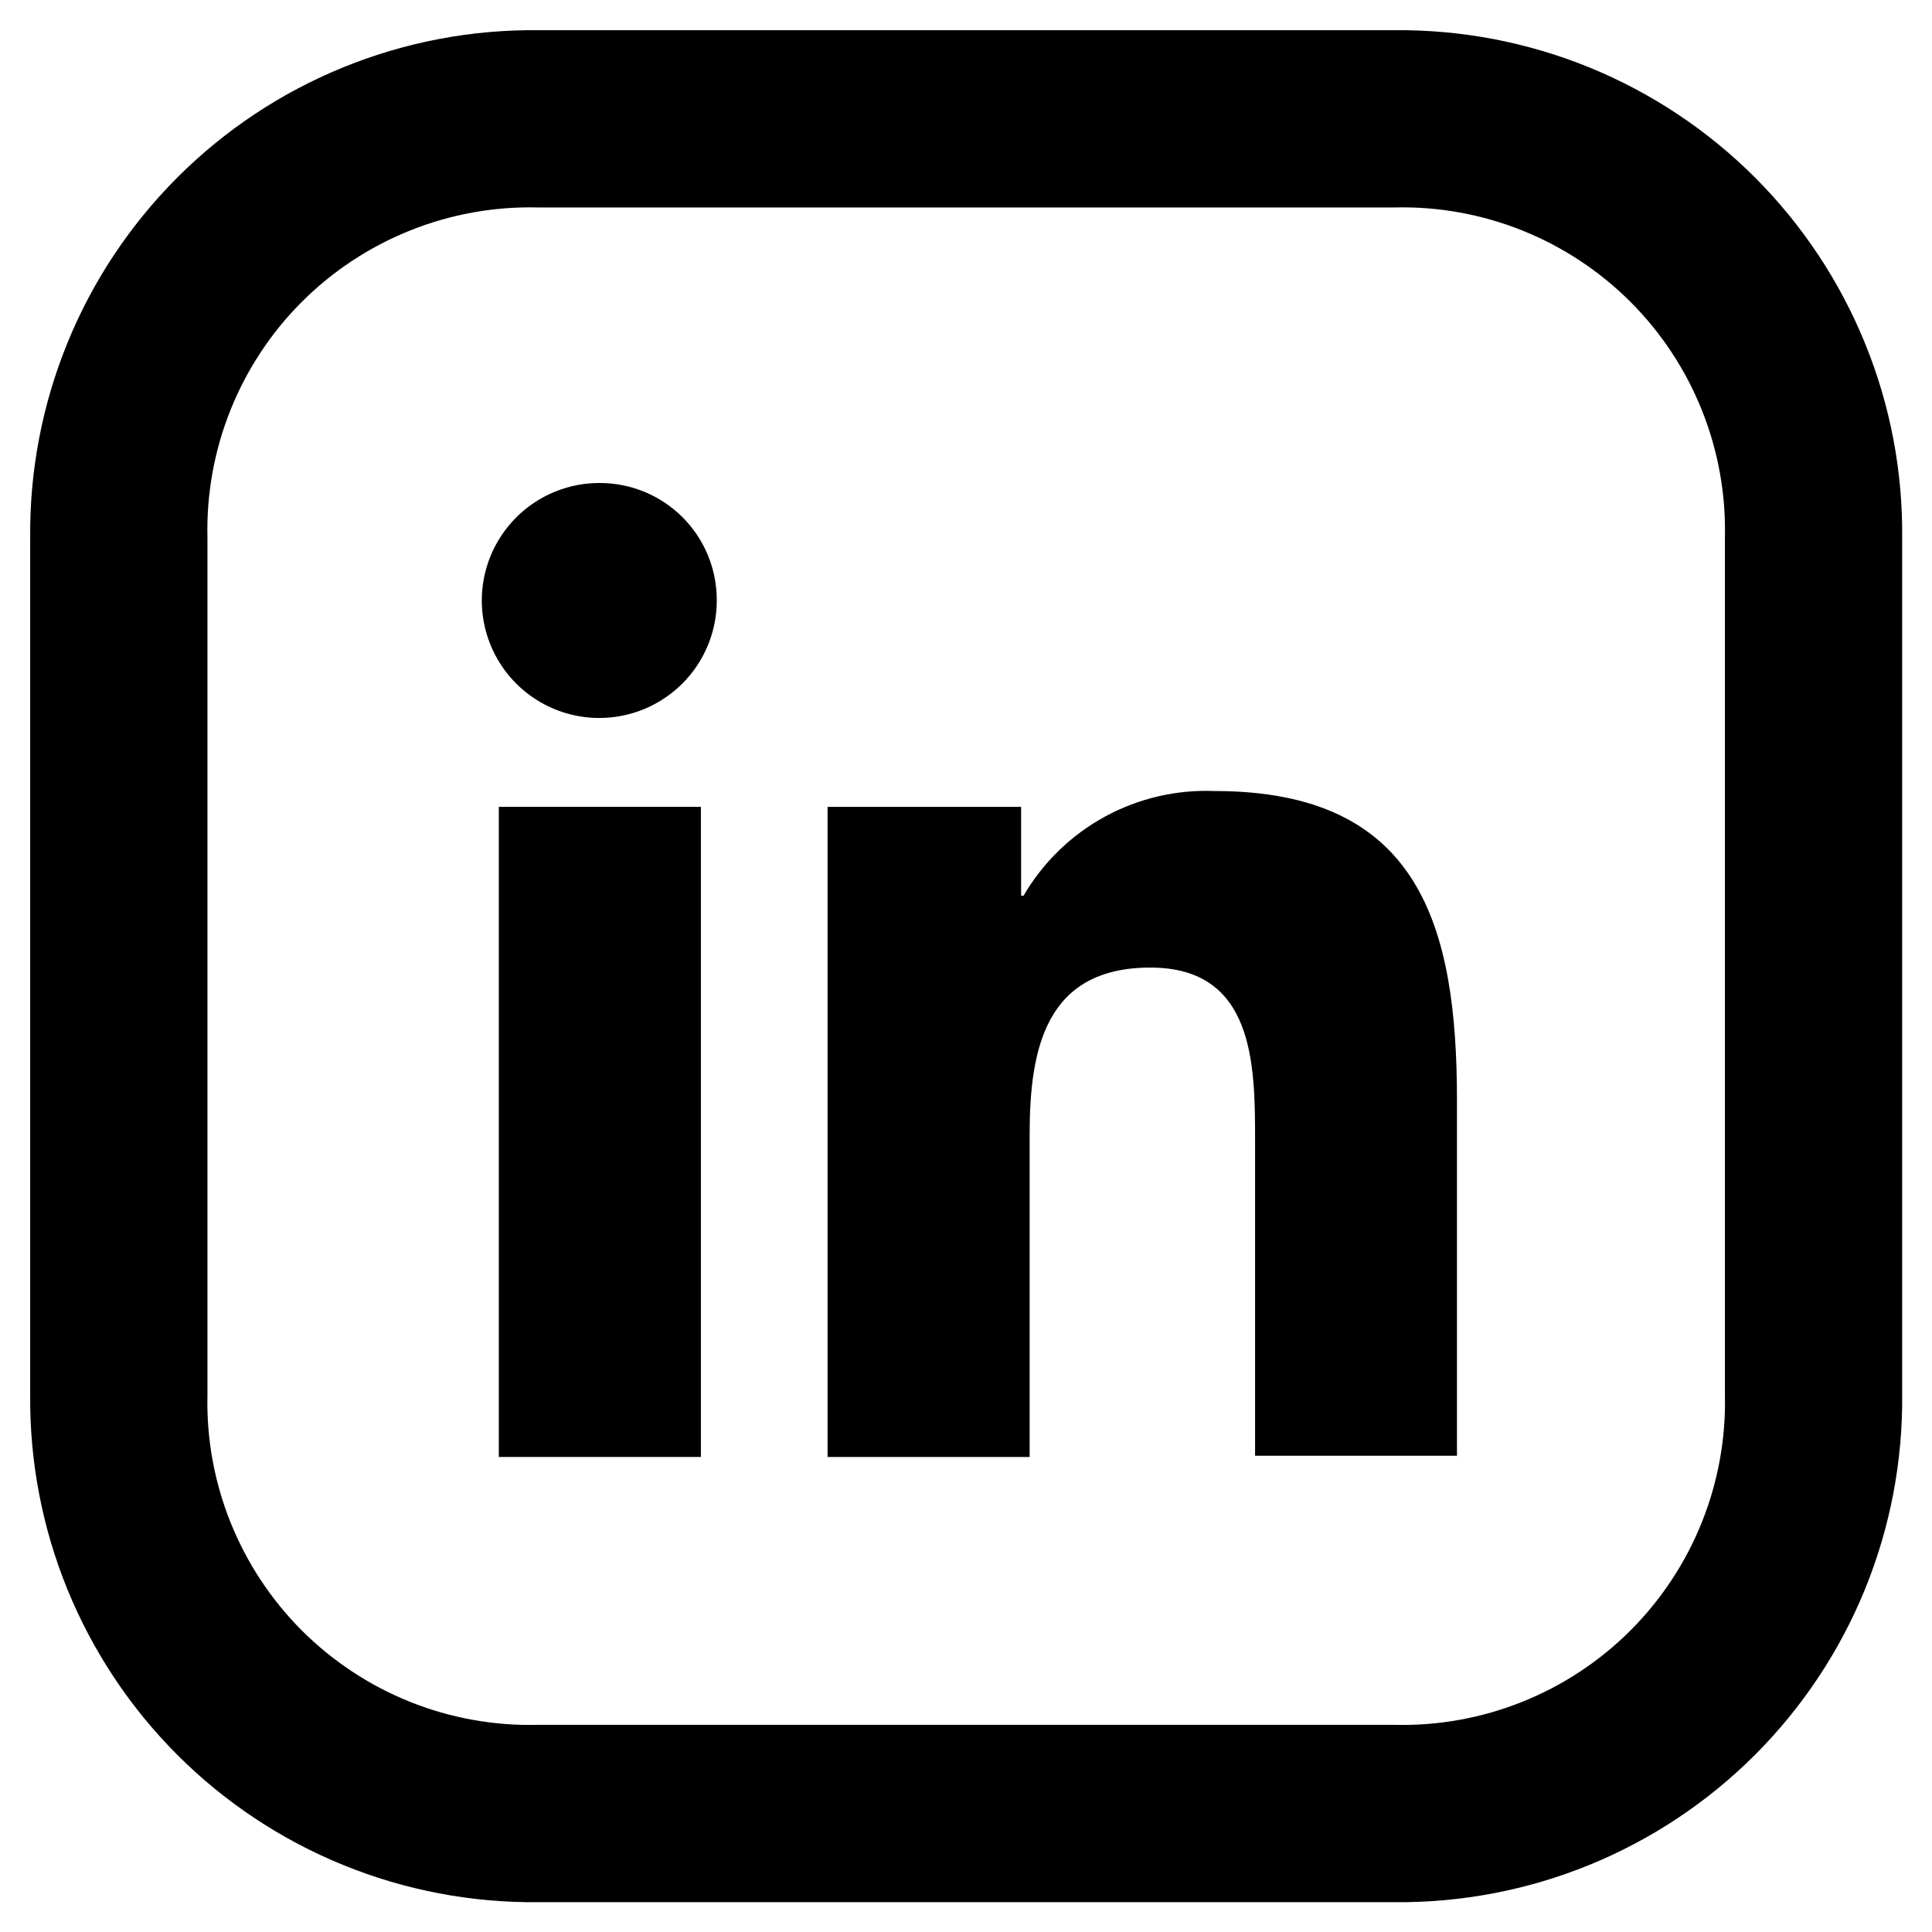
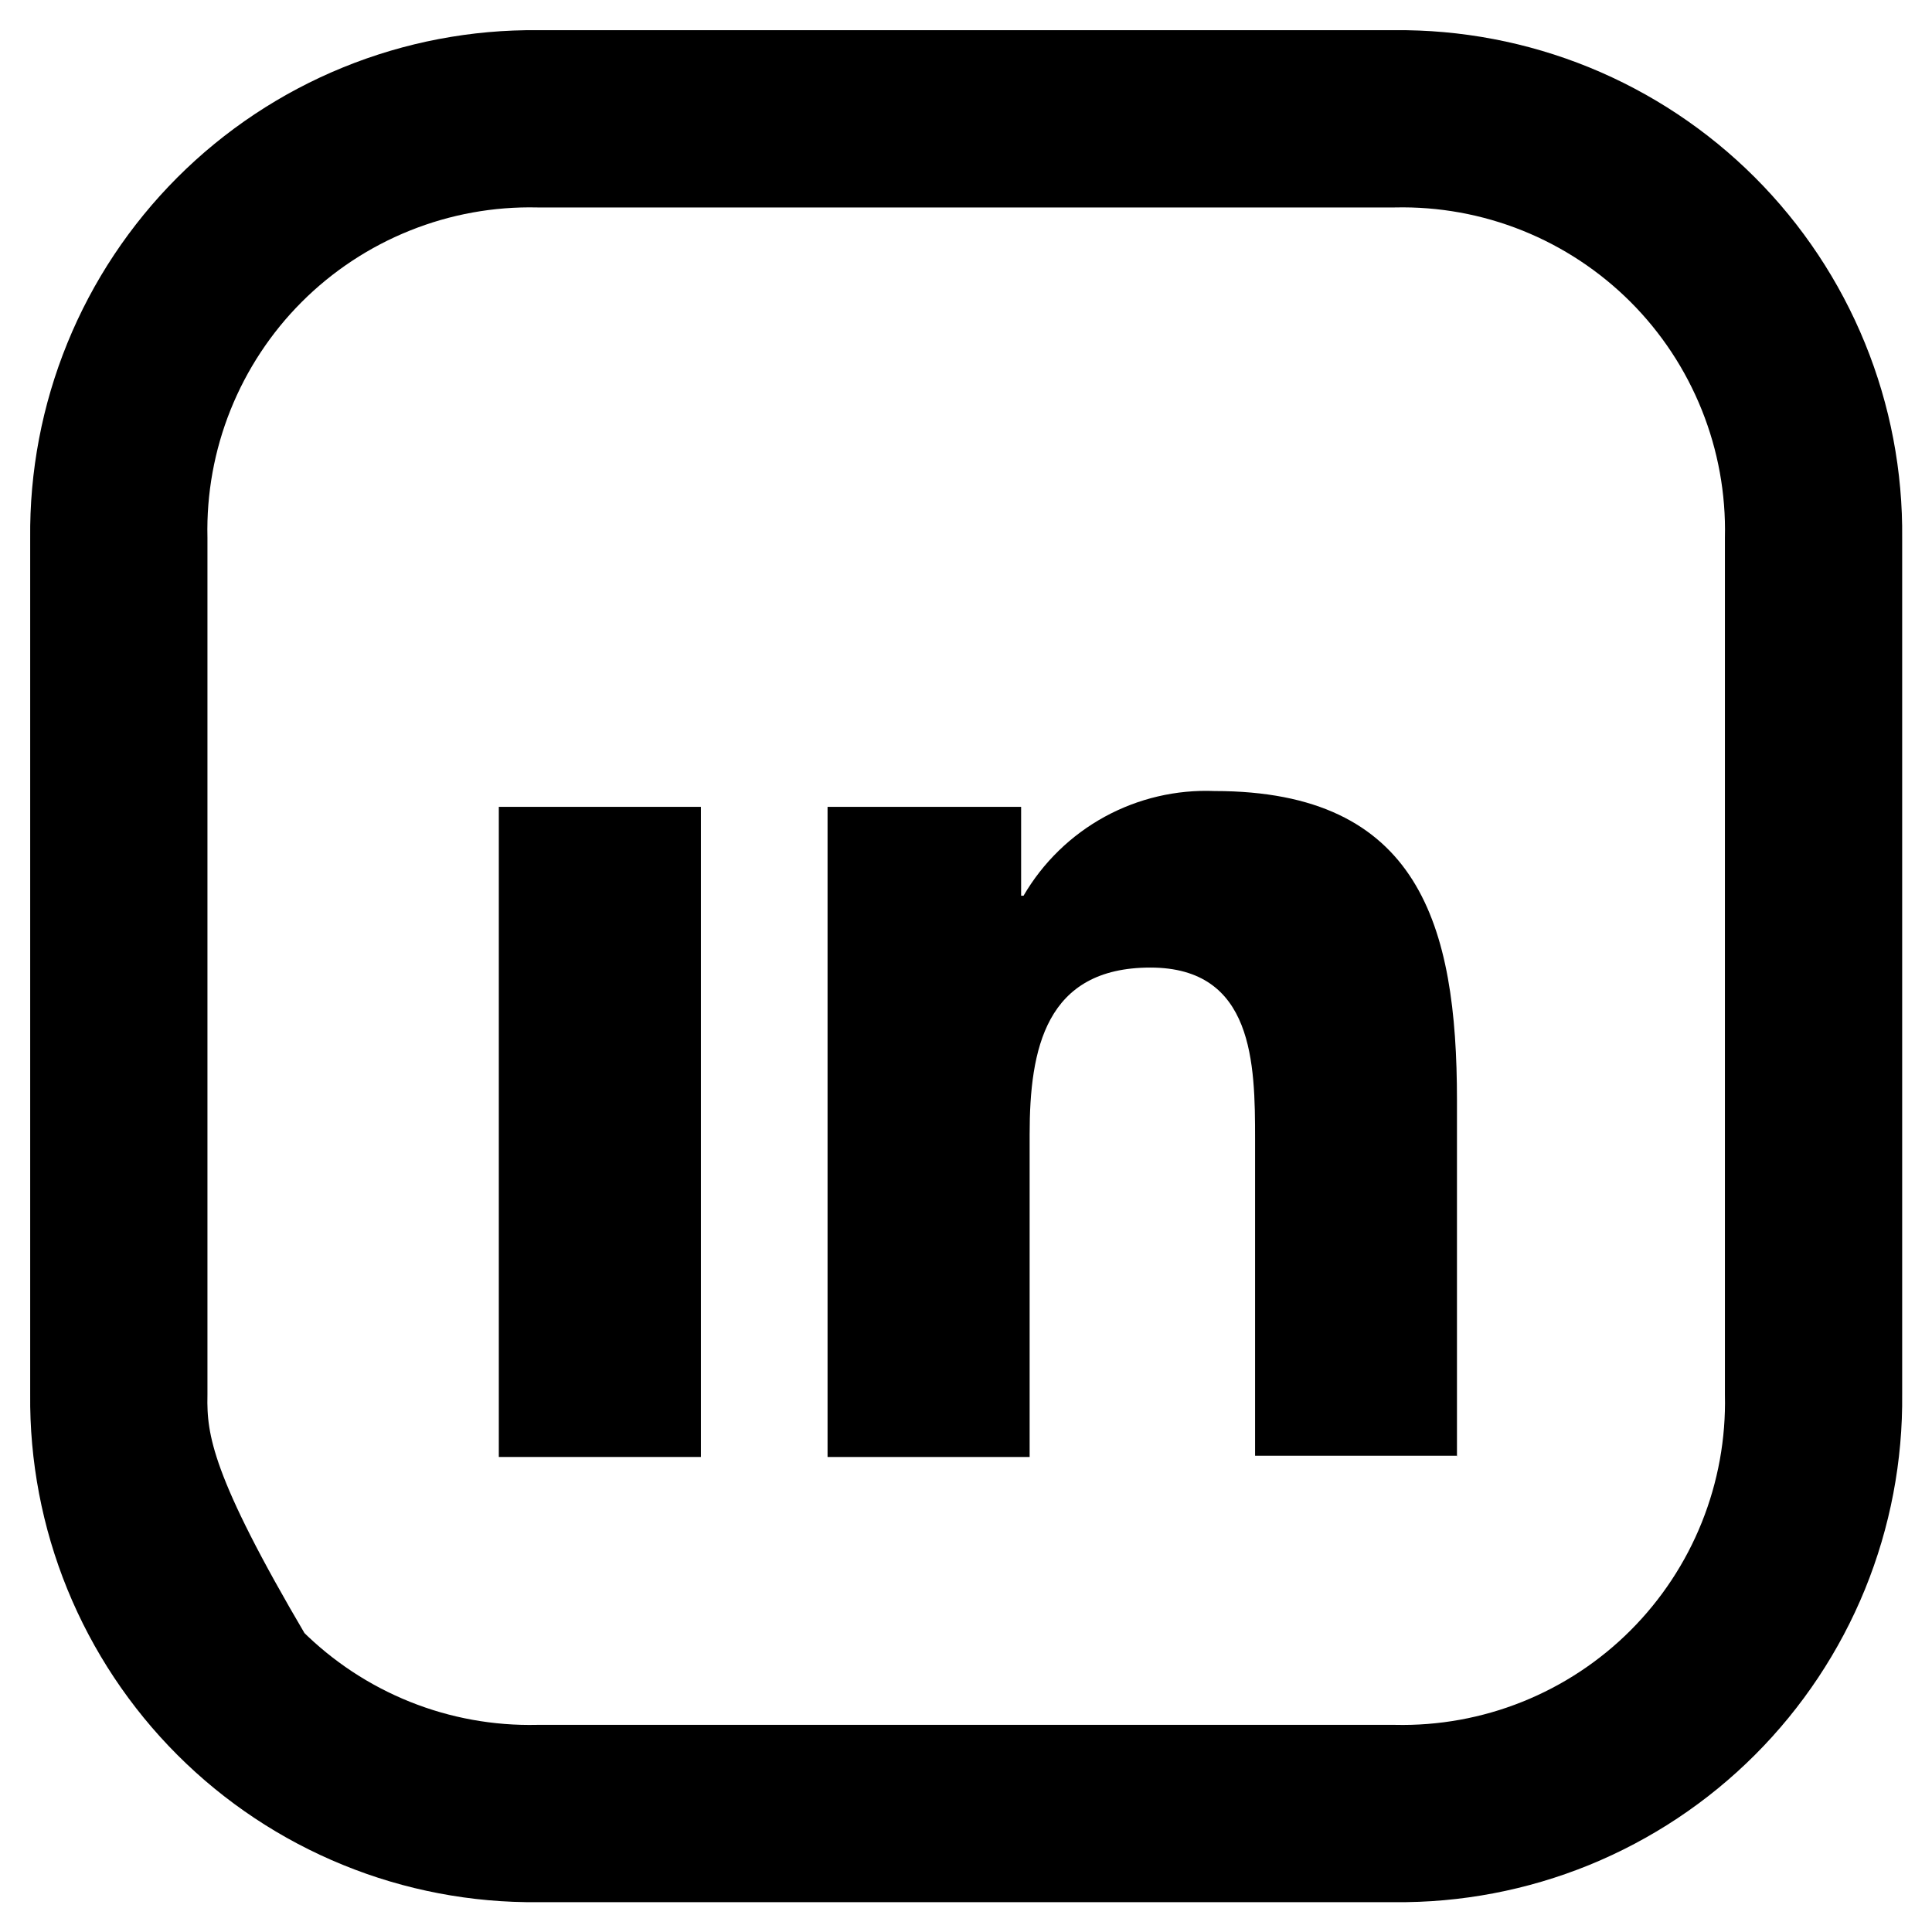
<svg xmlns="http://www.w3.org/2000/svg" width="32" height="32" viewBox="0 0 32 32" fill="none">
-   <path d="M23.093 1H8.91C7.868 0.989 6.834 1.186 5.869 1.58C4.905 1.973 4.028 2.556 3.291 3.293C2.555 4.03 1.972 4.906 1.579 5.871C1.185 6.836 0.989 7.87 1 8.912V23.095C0.989 24.137 1.186 25.171 1.579 26.135C1.973 27.1 2.555 27.977 3.292 28.714C4.028 29.45 4.905 30.033 5.87 30.426C6.834 30.82 7.868 31.017 8.91 31.006H23.093C24.135 31.017 25.169 30.82 26.134 30.427C27.099 30.033 27.976 29.451 28.713 28.714C29.45 27.977 30.033 27.1 30.427 26.135C30.82 25.17 31.017 24.136 31.006 23.094V8.912C31.017 7.87 30.82 6.836 30.426 5.871C30.032 4.906 29.45 4.029 28.713 3.292C27.976 2.555 27.099 1.973 26.134 1.579C25.169 1.186 24.135 0.989 23.093 1ZM29.07 23.094C29.088 23.884 28.945 24.669 28.651 25.402C28.357 26.135 27.917 26.801 27.359 27.359C26.8 27.918 26.134 28.357 25.401 28.651C24.668 28.945 23.883 29.087 23.093 29.069H8.91C8.12 29.087 7.336 28.945 6.603 28.651C5.87 28.357 5.204 27.917 4.645 27.359C4.087 26.8 3.648 26.134 3.354 25.401C3.06 24.668 2.918 23.884 2.936 23.094V8.912C2.918 8.122 3.06 7.337 3.354 6.604C3.648 5.871 4.087 5.205 4.645 4.647C5.204 4.088 5.87 3.649 6.603 3.355C7.335 3.061 8.12 2.918 8.91 2.936H23.093C23.883 2.918 24.668 3.06 25.401 3.354C26.134 3.648 26.8 4.088 27.359 4.646C27.918 5.205 28.357 5.871 28.651 6.604C28.945 7.337 29.088 8.122 29.07 8.912V23.094Z" fill="black" stroke="black" />
+   <path d="M23.093 1H8.91C7.868 0.989 6.834 1.186 5.869 1.58C4.905 1.973 4.028 2.556 3.291 3.293C2.555 4.03 1.972 4.906 1.579 5.871C1.185 6.836 0.989 7.87 1 8.912V23.095C0.989 24.137 1.186 25.171 1.579 26.135C1.973 27.1 2.555 27.977 3.292 28.714C4.028 29.45 4.905 30.033 5.87 30.426C6.834 30.82 7.868 31.017 8.91 31.006H23.093C24.135 31.017 25.169 30.82 26.134 30.427C27.099 30.033 27.976 29.451 28.713 28.714C29.45 27.977 30.033 27.1 30.427 26.135C30.82 25.17 31.017 24.136 31.006 23.094V8.912C31.017 7.87 30.82 6.836 30.426 5.871C30.032 4.906 29.45 4.029 28.713 3.292C27.976 2.555 27.099 1.973 26.134 1.579C25.169 1.186 24.135 0.989 23.093 1ZM29.07 23.094C29.088 23.884 28.945 24.669 28.651 25.402C28.357 26.135 27.917 26.801 27.359 27.359C26.8 27.918 26.134 28.357 25.401 28.651C24.668 28.945 23.883 29.087 23.093 29.069H8.91C8.12 29.087 7.336 28.945 6.603 28.651C5.87 28.357 5.204 27.917 4.645 27.359C3.06 24.668 2.918 23.884 2.936 23.094V8.912C2.918 8.122 3.06 7.337 3.354 6.604C3.648 5.871 4.087 5.205 4.645 4.647C5.204 4.088 5.87 3.649 6.603 3.355C7.335 3.061 8.12 2.918 8.91 2.936H23.093C23.883 2.918 24.668 3.06 25.401 3.354C26.134 3.648 26.8 4.088 27.359 4.646C27.918 5.205 28.357 5.871 28.651 6.604C28.945 7.337 29.088 8.122 29.07 8.912V23.094Z" fill="black" stroke="black" />
  <path d="M24.132 24.132V18.224C24.132 15.324 23.507 13.102 20.119 13.102C19.483 13.076 18.853 13.224 18.295 13.529C17.737 13.835 17.273 14.287 16.953 14.836H16.913V13.364H13.707V24.132H17.054V18.789C17.054 17.377 17.316 16.026 19.054 16.026C20.768 16.026 20.788 17.619 20.788 18.869V24.112H24.135L24.132 24.132Z" fill="black" />
  <path d="M8.262 13.364H11.609V24.132H8.262V13.364Z" fill="black" />
-   <path d="M9.936 8C9.55 7.998 9.173 8.111 8.851 8.324C8.53 8.537 8.279 8.841 8.13 9.197C7.982 9.553 7.942 9.945 8.017 10.323C8.092 10.702 8.277 11.049 8.55 11.322C8.823 11.595 9.17 11.78 9.549 11.855C9.927 11.93 10.319 11.89 10.675 11.742C11.031 11.593 11.335 11.342 11.548 11.021C11.761 10.699 11.874 10.322 11.872 9.936C11.872 9.423 11.668 8.93 11.305 8.567C10.942 8.204 10.449 8 9.936 8Z" fill="black" />
</svg>